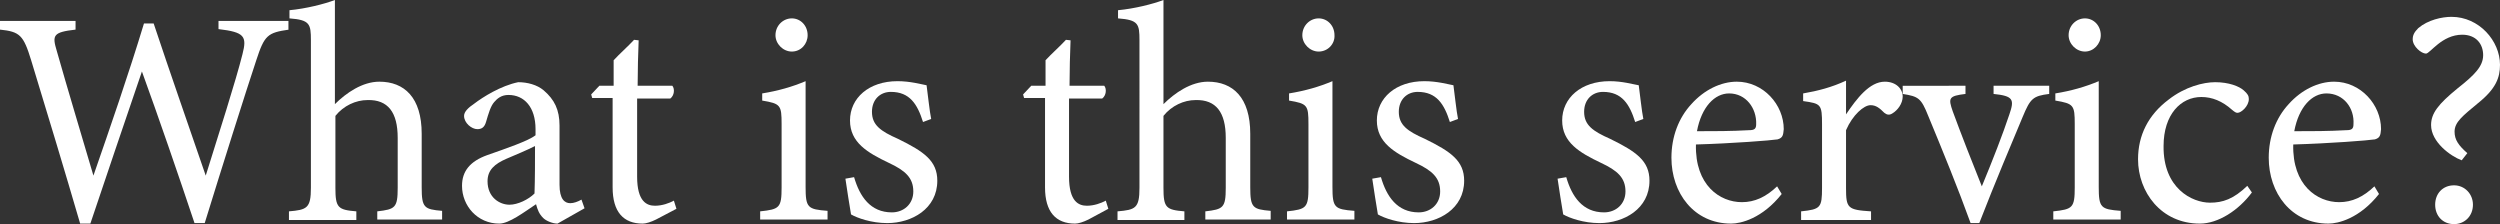
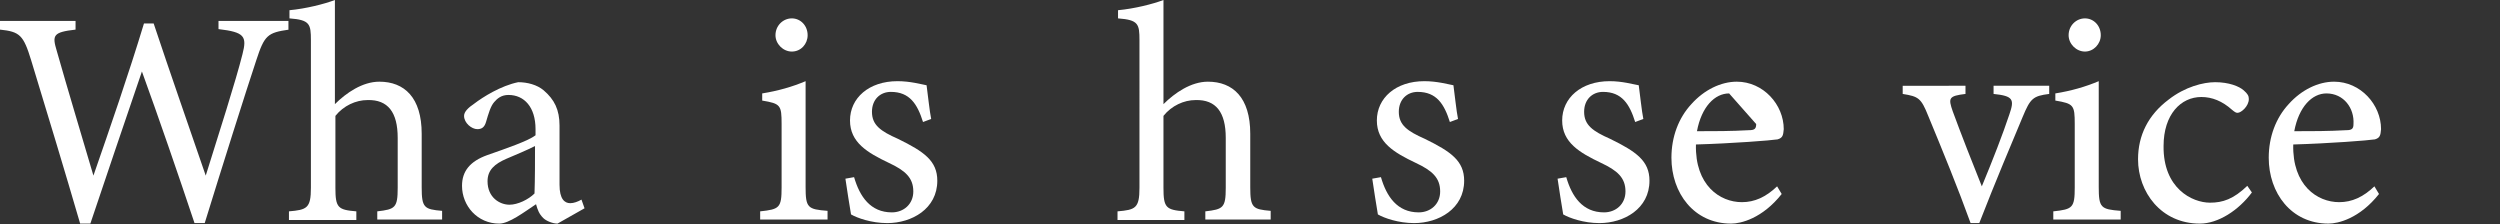
<svg xmlns="http://www.w3.org/2000/svg" version="1.1" id="レイヤー_1" x="0px" y="0px" width="489.7px" height="43.9px" viewBox="0 0 489.7 43.9" style="enable-background:new 0 0 489.7 43.9;" xml:space="preserve">
  <rect x="0" y="0" width="489.7" height="43.9" fill="#333333" stroke="none" />
  <style type="text/css">
	.st0{fill:#FFFFFF;}
</style>
  <g>
    <path class="st0" d="M56.6,5.8c-4.2,0.6-4.8,1.1-6.4,6c-2,6-6.8,21.2-10.1,31.9h-2C35,34.4,31,22.8,27.8,14   c-3.5,10.3-7,20.5-10.1,29.8h-2c-3-10.3-6.4-21.5-9.6-32C4.6,6.9,3.9,6.2,0,5.8V4.1h14.8v1.7c-4.4,0.5-4.6,1.1-3.7,4.1   c2.3,8.1,4.7,16,7.2,24.5c3.3-9.5,6.9-19.9,9.9-29.8h1.9c3.4,10.2,6.7,19.6,10.2,29.8c2.5-8,5.9-18.6,7.2-23.8   c0.9-3.5,0.4-4.3-4.7-4.9V4.1h13.7V5.8z" />
    <path class="st0" d="M73.9,43.1v-1.7c3.5-0.4,4-0.7,4-4.6v-9.8c0-5-1.9-7.5-5.9-7.4c-2.3,0-4.7,1.1-6.3,3.1v14.1   c0,3.9,0.5,4.3,4.1,4.6v1.7H56.6v-1.7c3.5-0.3,4.3-0.6,4.3-4.6V7.9c0-3.2-0.2-4-4.2-4.3V2c3.2-0.3,6.8-1.2,8.9-2c0,2.3,0,5,0,7.4   v13c2.2-2.2,5.4-4.4,8.7-4.4c4.9,0,8.3,3.1,8.3,10.2v10.5c0,4,0.5,4.3,4,4.6v1.7H73.9z" />
    <path class="st0" d="M109.2,43.8c-0.9,0-2.2-0.5-2.8-1.1c-0.8-0.8-1.1-1.6-1.4-2.7c-2.4,1.6-5.3,3.8-7.2,3.8   c-4.3,0-7.3-3.5-7.3-7.4c0-2.9,1.6-4.8,4.9-6c3.7-1.3,8.1-2.8,9.5-3.9v-1.2c0-4.3-2.2-6.7-5.3-6.7c-1.4,0-2.2,0.7-2.8,1.4   c-0.7,0.8-1.1,2.2-1.6,3.9c-0.3,1-0.8,1.4-1.7,1.4c-1.1,0-2.6-1.2-2.6-2.6c0-0.8,0.8-1.6,2-2.4c1.7-1.3,5.2-3.5,8.6-4.2   c1.8,0,3.7,0.5,5,1.6c2.1,1.8,3.1,3.8,3.1,6.9v11.6c0,2.8,1,3.6,2.1,3.6c0.7,0,1.5-0.3,2.2-0.7l0.6,1.7L109.2,43.8z M104.8,28.6   c-1.3,0.7-4.2,1.9-5.6,2.5c-2.3,1-3.7,2.2-3.7,4.4c0,3.2,2.4,4.6,4.3,4.6c1.6,0,3.7-1,4.9-2.2C104.8,35.1,104.8,31.4,104.8,28.6z" />
-     <path class="st0" d="M128.5,43c-1,0.5-2,0.8-2.6,0.8c-3.8,0-5.9-2.3-5.9-7.1V19.2H116l-0.2-0.7l1.6-1.7h2.8v-5c1.1-1.2,2.9-2.8,4-4   l0.9,0.1c-0.1,2.5-0.2,6-0.2,8.9h6.8c0.5,0.6,0.4,1.9-0.4,2.5h-6.5v15.3c0,4.9,1.9,5.7,3.5,5.7c1.4,0,2.8-0.5,3.7-1l0.5,1.6   L128.5,43z" />
    <path class="st0" d="M148.9,43.1v-1.7c3.8-0.4,4.2-0.7,4.2-4.7V24.3c0-3.7-0.2-4-3.8-4.6v-1.4c3.1-0.5,5.9-1.3,8.5-2.4   c0,2.5,0,5,0,7.5v13.2c0,4.1,0.4,4.4,4.3,4.7v1.7H148.9z M155.1,10.1c-1.7,0-3.2-1.5-3.2-3.2c0-1.9,1.5-3.3,3.2-3.3   c1.7,0,3.1,1.4,3.1,3.3C158.2,8.6,156.9,10.1,155.1,10.1z" />
    <path class="st0" d="M180.8,23.9c-1.1-3.5-2.6-5.9-6.3-5.9c-2.1,0-3.7,1.5-3.7,3.9c0,2.6,1.7,3.8,5.1,5.3c5.1,2.5,7.7,4.3,7.7,8.2   c0,5.5-5,8.3-9.8,8.3c-3.1,0-5.9-1-7.1-1.7c-0.3-1.7-0.8-5-1.1-7l1.7-0.3c1.1,3.8,3.2,6.9,7.4,6.9c2.3,0,4.2-1.6,4.2-4.1   c0-2.7-1.6-4.1-4.8-5.6c-4.2-2-7.6-4-7.6-8.3c0-4.4,3.7-7.7,9.3-7.7c2.5,0,4.6,0.6,5.7,0.8c0.2,1.4,0.6,5.2,0.9,6.6L180.8,23.9z" />
-     <path class="st0" d="M213.2,43c-1,0.5-2,0.8-2.6,0.8c-3.8,0-5.9-2.3-5.9-7.1V19.2h-4.1l-0.2-0.7l1.6-1.7h2.8v-5   c1.1-1.2,2.9-2.8,4-4l0.9,0.1c-0.1,2.5-0.2,6-0.2,8.9h6.8c0.5,0.6,0.4,1.9-0.4,2.5h-6.5v15.3c0,4.9,1.9,5.7,3.5,5.7   c1.4,0,2.8-0.5,3.7-1l0.5,1.6L213.2,43z" />
    <path class="st0" d="M236.1,43.1v-1.7c3.5-0.4,4-0.7,4-4.6v-9.8c0-5-1.9-7.5-5.9-7.4c-2.3,0-4.7,1.1-6.3,3.1v14.1   c0,3.9,0.5,4.3,4.1,4.6v1.7h-13.1v-1.7c3.5-0.3,4.3-0.6,4.3-4.6V7.9c0-3.2-0.2-4-4.2-4.3V2c3.2-0.3,6.8-1.2,8.9-2c0,2.3,0,5,0,7.4   v13c2.2-2.2,5.4-4.4,8.7-4.4c4.9,0,8.3,3.1,8.3,10.2v10.5c0,4,0.5,4.3,4,4.6v1.7H236.1z" />
-     <path class="st0" d="M252.1,43.1v-1.7c3.8-0.4,4.2-0.7,4.2-4.7V24.3c0-3.7-0.2-4-3.8-4.6v-1.4c3.1-0.5,5.9-1.3,8.5-2.4   c0,2.5,0,5,0,7.5v13.2c0,4.1,0.4,4.4,4.3,4.7v1.7H252.1z M258.3,10.1c-1.7,0-3.2-1.5-3.2-3.2c0-1.9,1.5-3.3,3.2-3.3   c1.7,0,3.1,1.4,3.1,3.3C261.5,8.6,260.1,10.1,258.3,10.1z" />
    <path class="st0" d="M284,23.9c-1.1-3.5-2.6-5.9-6.3-5.9c-2.1,0-3.7,1.5-3.7,3.9c0,2.6,1.7,3.8,5.1,5.3c5.1,2.5,7.7,4.3,7.7,8.2   c0,5.5-5,8.3-9.8,8.3c-3.1,0-5.9-1-7.1-1.7c-0.3-1.7-0.8-5-1.1-7l1.7-0.3c1.1,3.8,3.2,6.9,7.4,6.9c2.3,0,4.2-1.6,4.2-4.1   c0-2.7-1.6-4.1-4.8-5.6c-4.2-2-7.6-4-7.6-8.3c0-4.4,3.7-7.7,9.3-7.7c2.5,0,4.6,0.6,5.7,0.8c0.2,1.4,0.6,5.2,0.9,6.6L284,23.9z" />
    <path class="st0" d="M320.3,23.9c-1.1-3.5-2.6-5.9-6.3-5.9c-2.1,0-3.7,1.5-3.7,3.9c0,2.6,1.7,3.8,5.1,5.3c5.1,2.5,7.7,4.3,7.7,8.2   c0,5.5-5,8.3-9.8,8.3c-3.1,0-5.9-1-7.1-1.7c-0.3-1.7-0.8-5-1.1-7l1.7-0.3c1.1,3.8,3.2,6.9,7.4,6.9c2.3,0,4.2-1.6,4.2-4.1   c0-2.7-1.6-4.1-4.8-5.6c-4.2-2-7.6-4-7.6-8.3c0-4.4,3.7-7.7,9.3-7.7c2.5,0,4.5,0.6,5.7,0.8c0.2,1.4,0.6,5.2,0.9,6.6L320.3,23.9z" />
-     <path class="st0" d="M349,38c-3.8,4.8-8,5.8-9.9,5.8c-7.3,0-11.7-6-11.7-12.9c0-4.1,1.4-7.8,3.9-10.5c2.5-2.8,5.8-4.4,8.9-4.4   c5.2,0,9.2,4.5,9.2,9.3c-0.1,1.2-0.2,1.7-1.2,2c-1.2,0.2-8.9,0.8-16,1c-0.2,8,4.7,11.3,9,11.3c2.5,0,4.7-1,6.9-3.1L349,38z    M338.7,18.3c-2.8,0-5.4,2.6-6.3,7.4c3.4,0,6.7,0,10.2-0.2c1.1,0,1.4-0.3,1.4-1.2C344.1,21.2,342,18.3,338.7,18.3z" />
-     <path class="st0" d="M366.6,43.1h-13.8v-1.7c3.8-0.4,4.1-0.7,4.1-4.6V24.4c0-4-0.2-4.1-3.7-4.6v-1.5c2.9-0.5,5.6-1.2,8.4-2.5   c0,2,0,4.6,0,6.6c2.1-3.1,4.6-6.4,7.6-6.4c2.2,0,3.5,1.4,3.5,2.9c0,1.4-1,2.7-2,3.3c-0.6,0.4-1.1,0.3-1.6-0.1   c-0.9-0.9-1.6-1.5-2.7-1.5c-1.3,0-3.5,1.9-4.8,4.9v11.3c0,4,0.3,4.3,4.9,4.6V43.1z" />
+     <path class="st0" d="M349,38c-3.8,4.8-8,5.8-9.9,5.8c-7.3,0-11.7-6-11.7-12.9c0-4.1,1.4-7.8,3.9-10.5c2.5-2.8,5.8-4.4,8.9-4.4   c5.2,0,9.2,4.5,9.2,9.3c-0.1,1.2-0.2,1.7-1.2,2c-1.2,0.2-8.9,0.8-16,1c-0.2,8,4.7,11.3,9,11.3c2.5,0,4.7-1,6.9-3.1L349,38z    M338.7,18.3c-2.8,0-5.4,2.6-6.3,7.4c3.4,0,6.7,0,10.2-0.2c1.1,0,1.4-0.3,1.4-1.2z" />
    <path class="st0" d="M401.4,18.4c-3.2,0.4-3.7,0.9-5.2,4.5c-2,4.8-5.4,12.8-8.5,20.8H386c-2.5-6.9-5.4-14-8.3-21   c-1.4-3.5-1.9-3.8-5-4.3v-1.6H385v1.6c-3.3,0.4-3.4,0.8-2.5,3.4c1.5,4.1,4,10.5,5.7,14.7c2.2-5.3,4.1-10.2,5.4-14.1   c1-2.9,0.8-3.6-3.1-4v-1.6h10.9V18.4z" />
    <path class="st0" d="M402.2,43.1v-1.7c3.8-0.4,4.2-0.7,4.2-4.7V24.3c0-3.7-0.2-4-3.8-4.6v-1.4c3.1-0.5,5.9-1.3,8.5-2.4   c0,2.5,0,5,0,7.5v13.2c0,4.1,0.4,4.4,4.3,4.7v1.7H402.2z M408.4,10.1c-1.7,0-3.2-1.5-3.2-3.2c0-1.9,1.5-3.3,3.2-3.3   c1.7,0,3.1,1.4,3.1,3.3C411.5,8.6,410.1,10.1,408.4,10.1z" />
    <path class="st0" d="M441.1,37.7c-2.6,3.5-6.6,6.1-10.2,6.1c-7.6,0-12.1-6.2-12.1-12.6c0-4.7,2-8.7,6-11.7c3.2-2.5,6.8-3.4,9.1-3.4   c2.7,0,4.7,0.8,5.6,1.6c0.8,0.7,1,1.1,1,1.7c0,1.4-1.5,2.7-2.2,2.7c-0.3,0-0.5-0.1-1.1-0.6c-1.9-1.7-3.9-2.5-6-2.5   c-4,0-7.4,3.4-7.4,9.6c-0.1,8.3,5.6,11.1,9.1,11.1c2.5,0,4.6-0.7,7.3-3.3L441.1,37.7z" />
    <path class="st0" d="M466,38c-3.8,4.8-8,5.8-9.9,5.8c-7.3,0-11.7-6-11.7-12.9c0-4.1,1.4-7.8,3.9-10.5c2.5-2.8,5.8-4.4,8.9-4.4   c5.2,0,9.2,4.5,9.2,9.3c-0.1,1.2-0.2,1.7-1.2,2c-1.2,0.2-8.9,0.8-16,1c-0.2,8,4.7,11.3,9,11.3c2.5,0,4.7-1,6.9-3.1L466,38z    M455.7,18.3c-2.8,0-5.4,2.6-6.3,7.4c3.4,0,6.7,0,10.2-0.2c1.1,0,1.4-0.3,1.4-1.2C461.2,21.2,459.1,18.3,455.7,18.3z" />
-     <path class="st0" d="M482.2,31.4c-2.2-0.8-6-3.6-6-6.9c0-2.3,1.4-4.1,5.2-7.2c3.3-2.6,5-4.3,5-6.5c0-2.2-1.4-4-4.1-4   c-4,0-6.3,3.7-7.1,3.7c-0.9,0-2.6-1.4-2.6-2.8c0-0.8,0.3-1.4,1.1-2.2c1.9-1.6,4.6-2.2,6.5-2.2c5.4,0,9.5,4.7,9.5,9.4   c0,2.5-0.8,4.7-4.3,7.5c-3,2.5-4.6,3.7-4.6,5.6c0,1.6,0.8,2.7,2.5,4.2L482.2,31.4z M480.7,43.9c-2.2,0-3.7-1.6-3.7-3.8   c0-2.2,1.5-3.8,3.7-3.8c2.1,0,3.7,1.7,3.7,3.8C484.4,42.3,482.8,43.9,480.7,43.9z" />
  </g>
</svg>